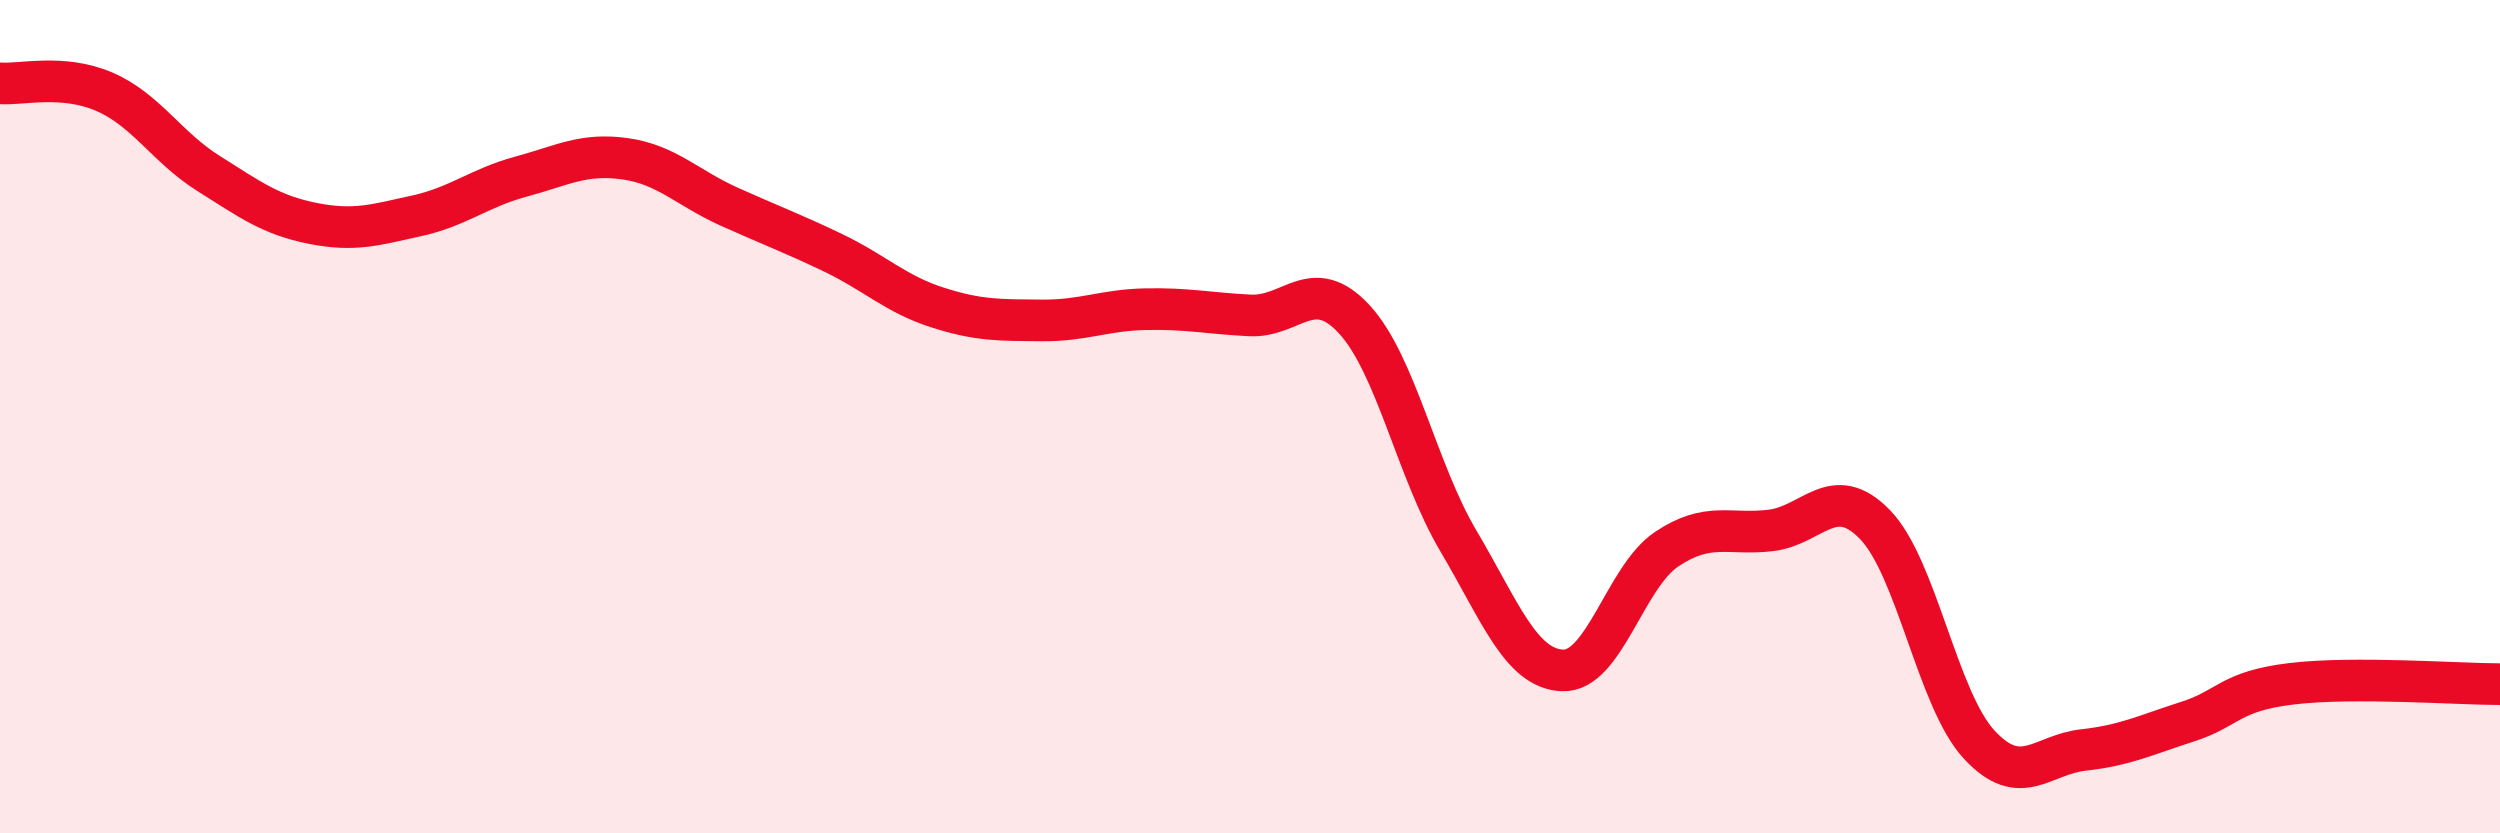
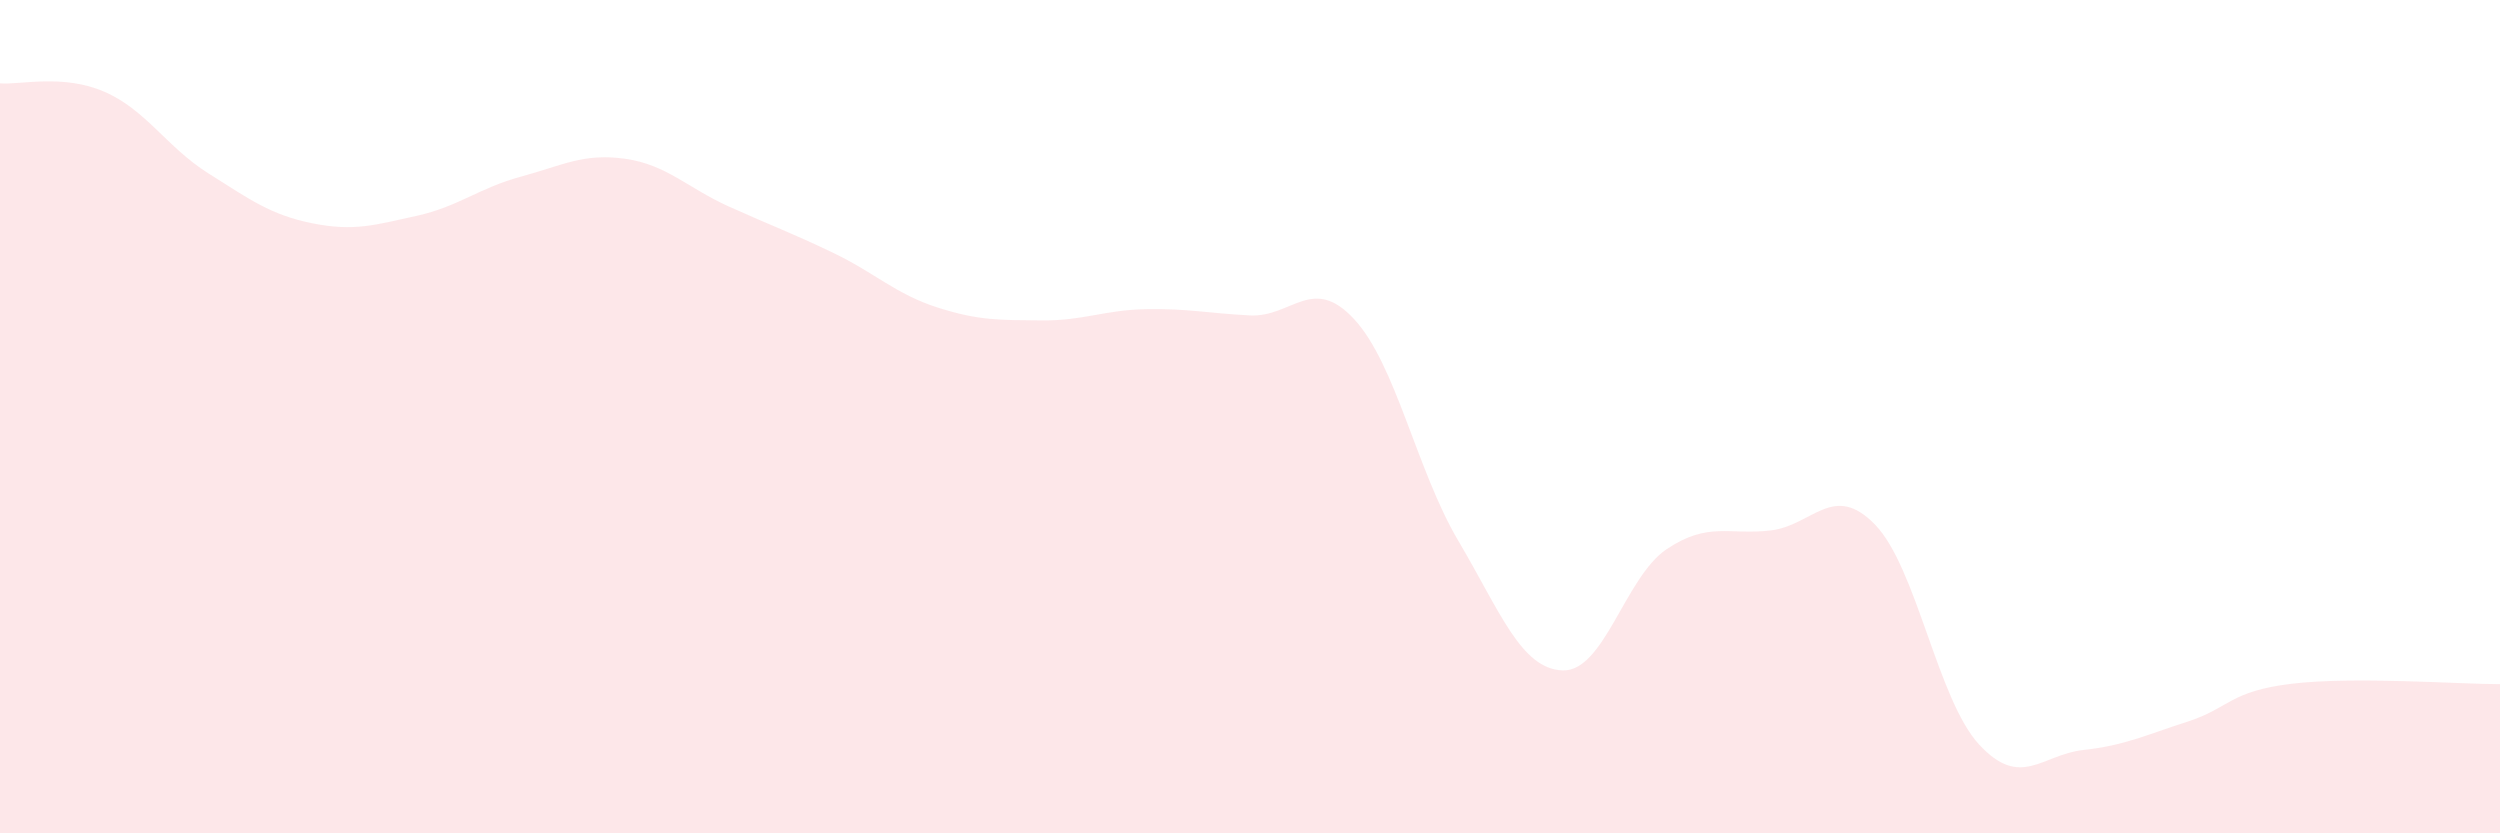
<svg xmlns="http://www.w3.org/2000/svg" width="60" height="20" viewBox="0 0 60 20">
  <path d="M 0,2 C 0.5,2.04 1.5,1.77 2.5,2.2 C 3.5,2.63 4,3.53 5,4.16 C 6,4.79 6.5,5.16 7.5,5.36 C 8.5,5.56 9,5.4 10,5.18 C 11,4.96 11.5,4.51 12.5,4.24 C 13.5,3.97 14,3.67 15,3.81 C 16,3.95 16.5,4.51 17.5,4.96 C 18.5,5.41 19,5.59 20,6.07 C 21,6.55 21.5,7.06 22.5,7.38 C 23.5,7.7 24,7.68 25,7.69 C 26,7.7 26.5,7.44 27.5,7.42 C 28.5,7.4 29,7.52 30,7.57 C 31,7.62 31.5,6.58 32.5,7.66 C 33.5,8.74 34,11.29 35,12.98 C 36,14.67 36.5,16.05 37.5,16.09 C 38.5,16.13 39,13.85 40,13.18 C 41,12.51 41.5,12.85 42.5,12.73 C 43.5,12.61 44,11.56 45,12.59 C 46,13.62 46.5,16.79 47.5,17.87 C 48.5,18.95 49,18.11 50,18 C 51,17.89 51.5,17.64 52.5,17.32 C 53.5,17 53.5,16.59 55,16.41 C 56.5,16.23 59,16.42 60,16.42L60 20L0 20Z" fill="#EB0A25" opacity="0.1" stroke-linecap="round" stroke-linejoin="round" />
-   <path d="M 0,2 C 0.5,2.04 1.5,1.77 2.5,2.2 C 3.5,2.63 4,3.53 5,4.16 C 6,4.79 6.5,5.16 7.5,5.36 C 8.5,5.56 9,5.4 10,5.18 C 11,4.96 11.5,4.51 12.5,4.24 C 13.5,3.97 14,3.67 15,3.81 C 16,3.95 16.5,4.51 17.5,4.96 C 18.5,5.41 19,5.59 20,6.07 C 21,6.55 21.5,7.06 22.5,7.38 C 23.5,7.7 24,7.68 25,7.69 C 26,7.7 26.5,7.44 27.5,7.42 C 28.5,7.4 29,7.52 30,7.57 C 31,7.62 31.5,6.58 32.5,7.66 C 33.5,8.74 34,11.29 35,12.98 C 36,14.67 36.5,16.05 37.5,16.09 C 38.5,16.13 39,13.85 40,13.18 C 41,12.51 41.5,12.85 42.5,12.73 C 43.5,12.61 44,11.56 45,12.59 C 46,13.62 46.5,16.79 47.5,17.87 C 48.5,18.95 49,18.11 50,18 C 51,17.89 51.5,17.64 52.5,17.32 C 53.5,17 53.5,16.59 55,16.41 C 56.5,16.23 59,16.42 60,16.42" stroke="#EB0A25" stroke-width="1" fill="none" stroke-linecap="round" stroke-linejoin="round" />
</svg>